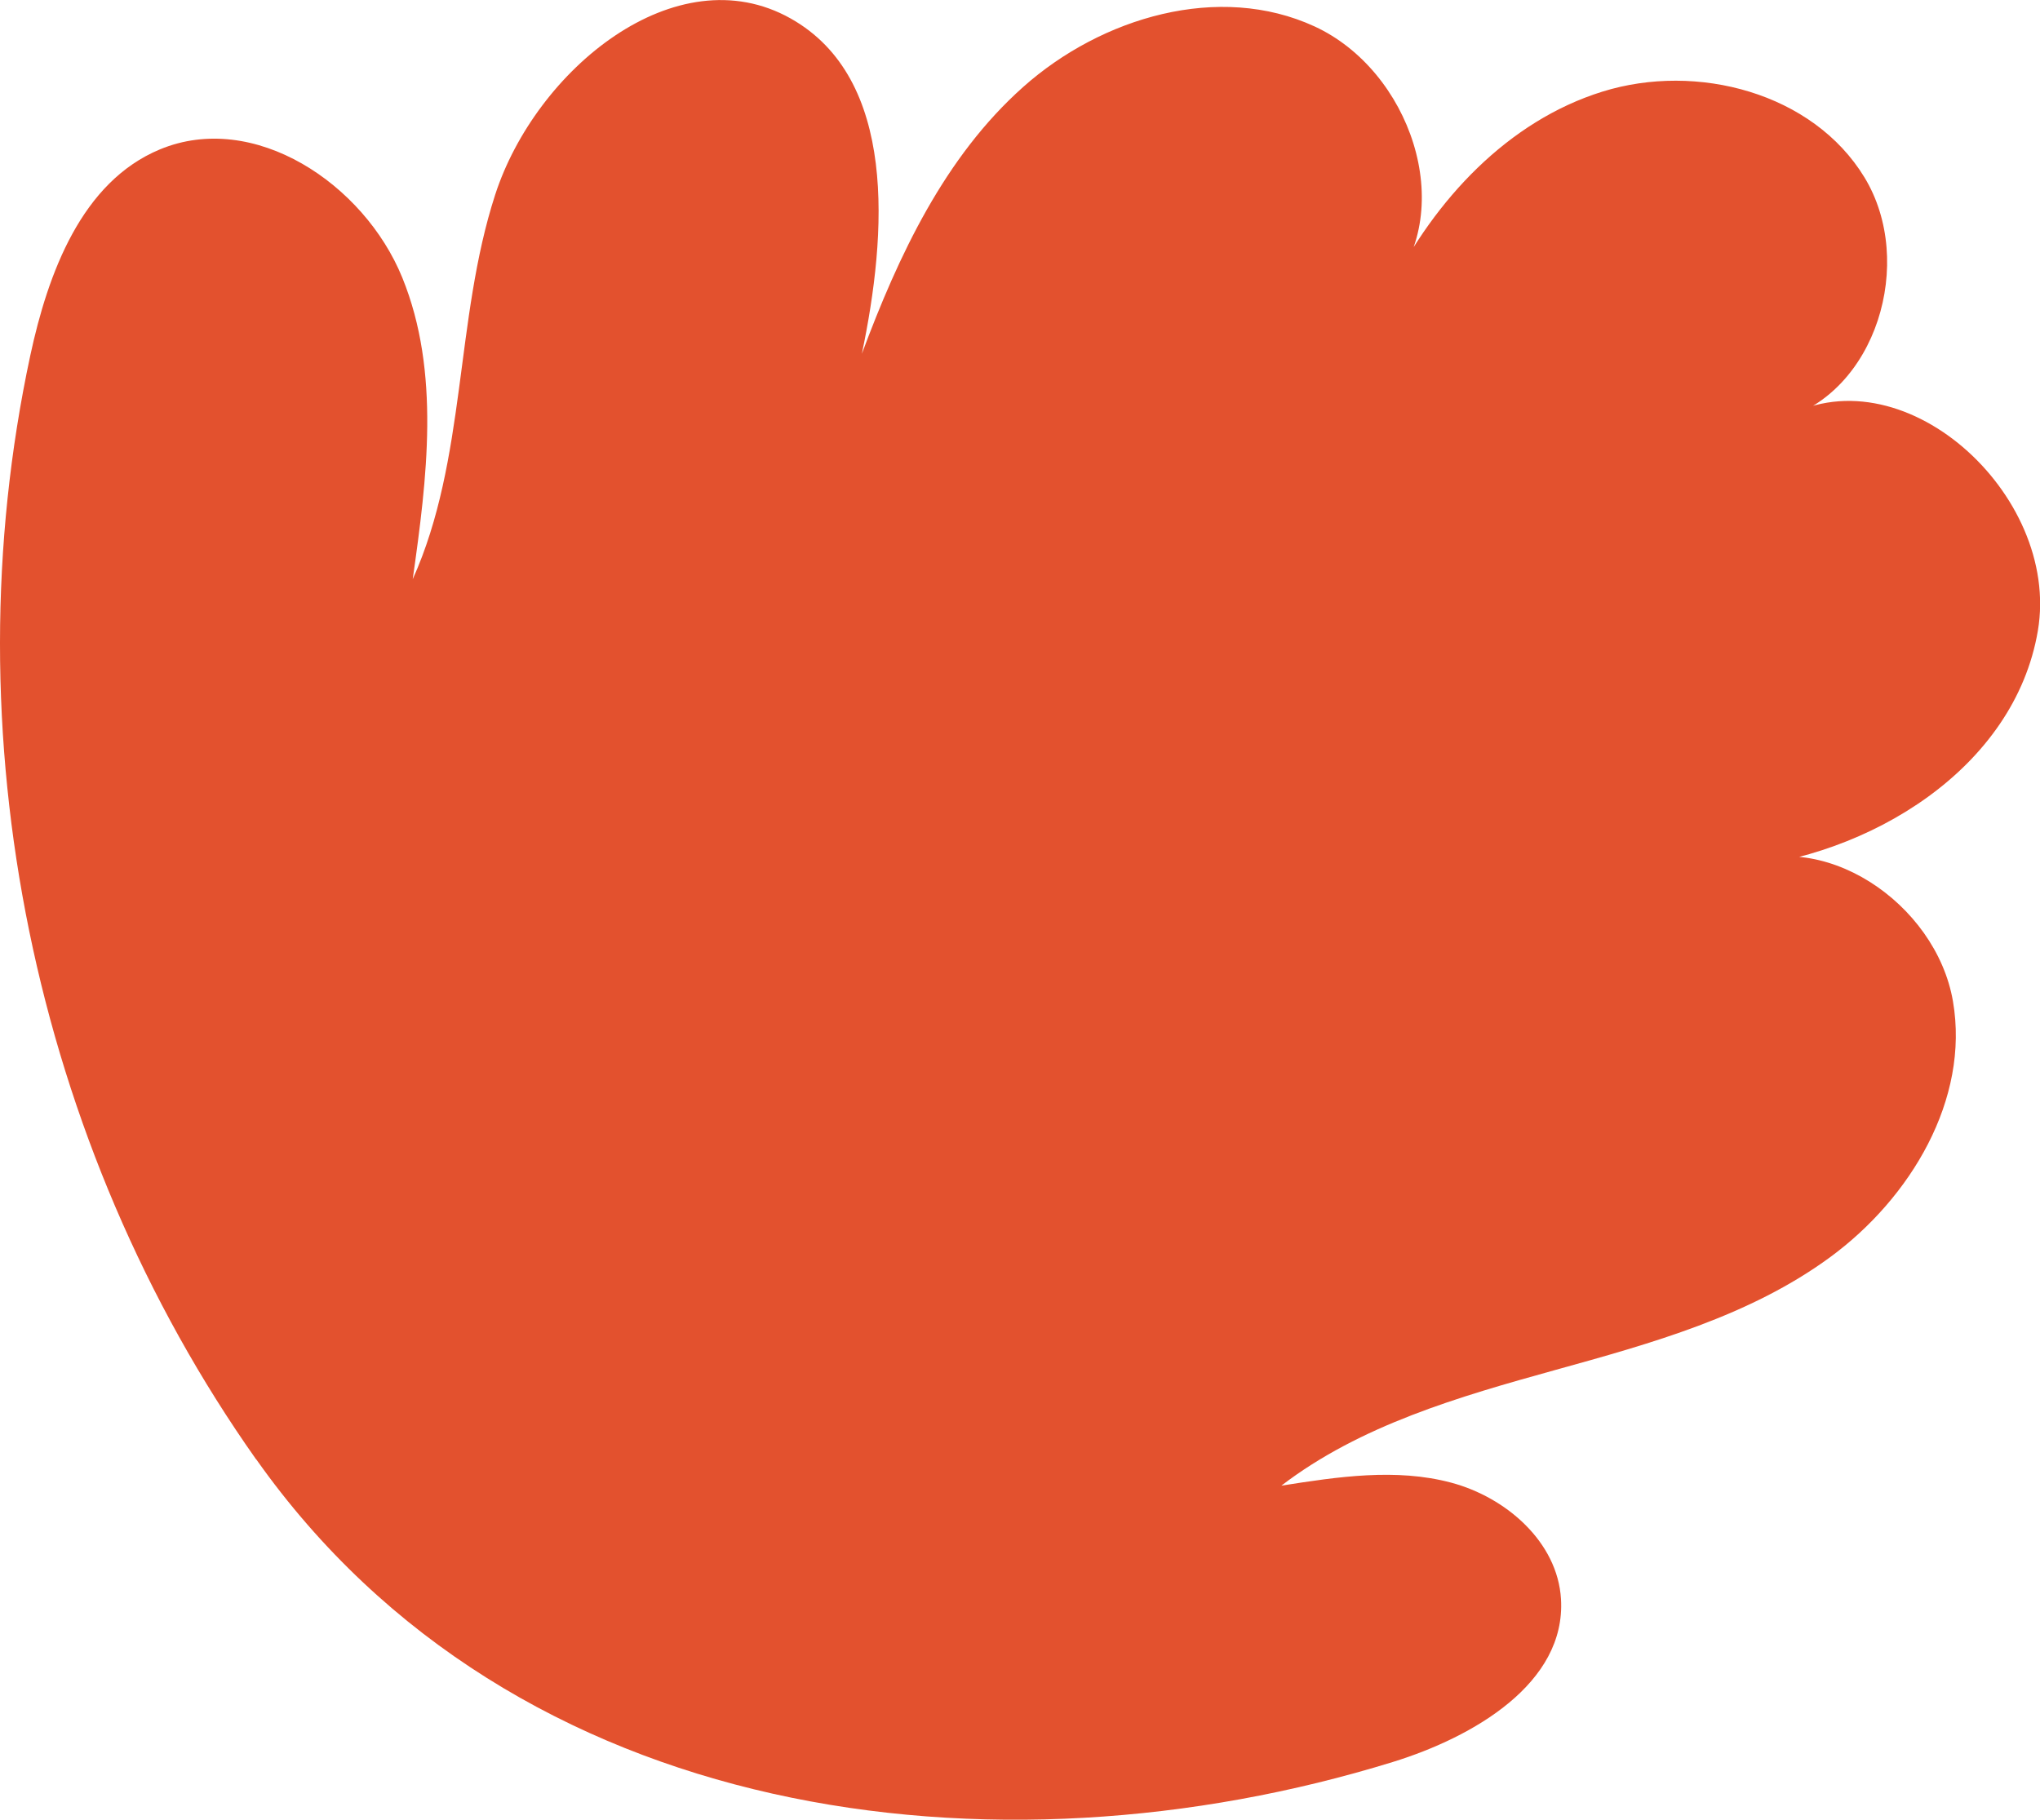
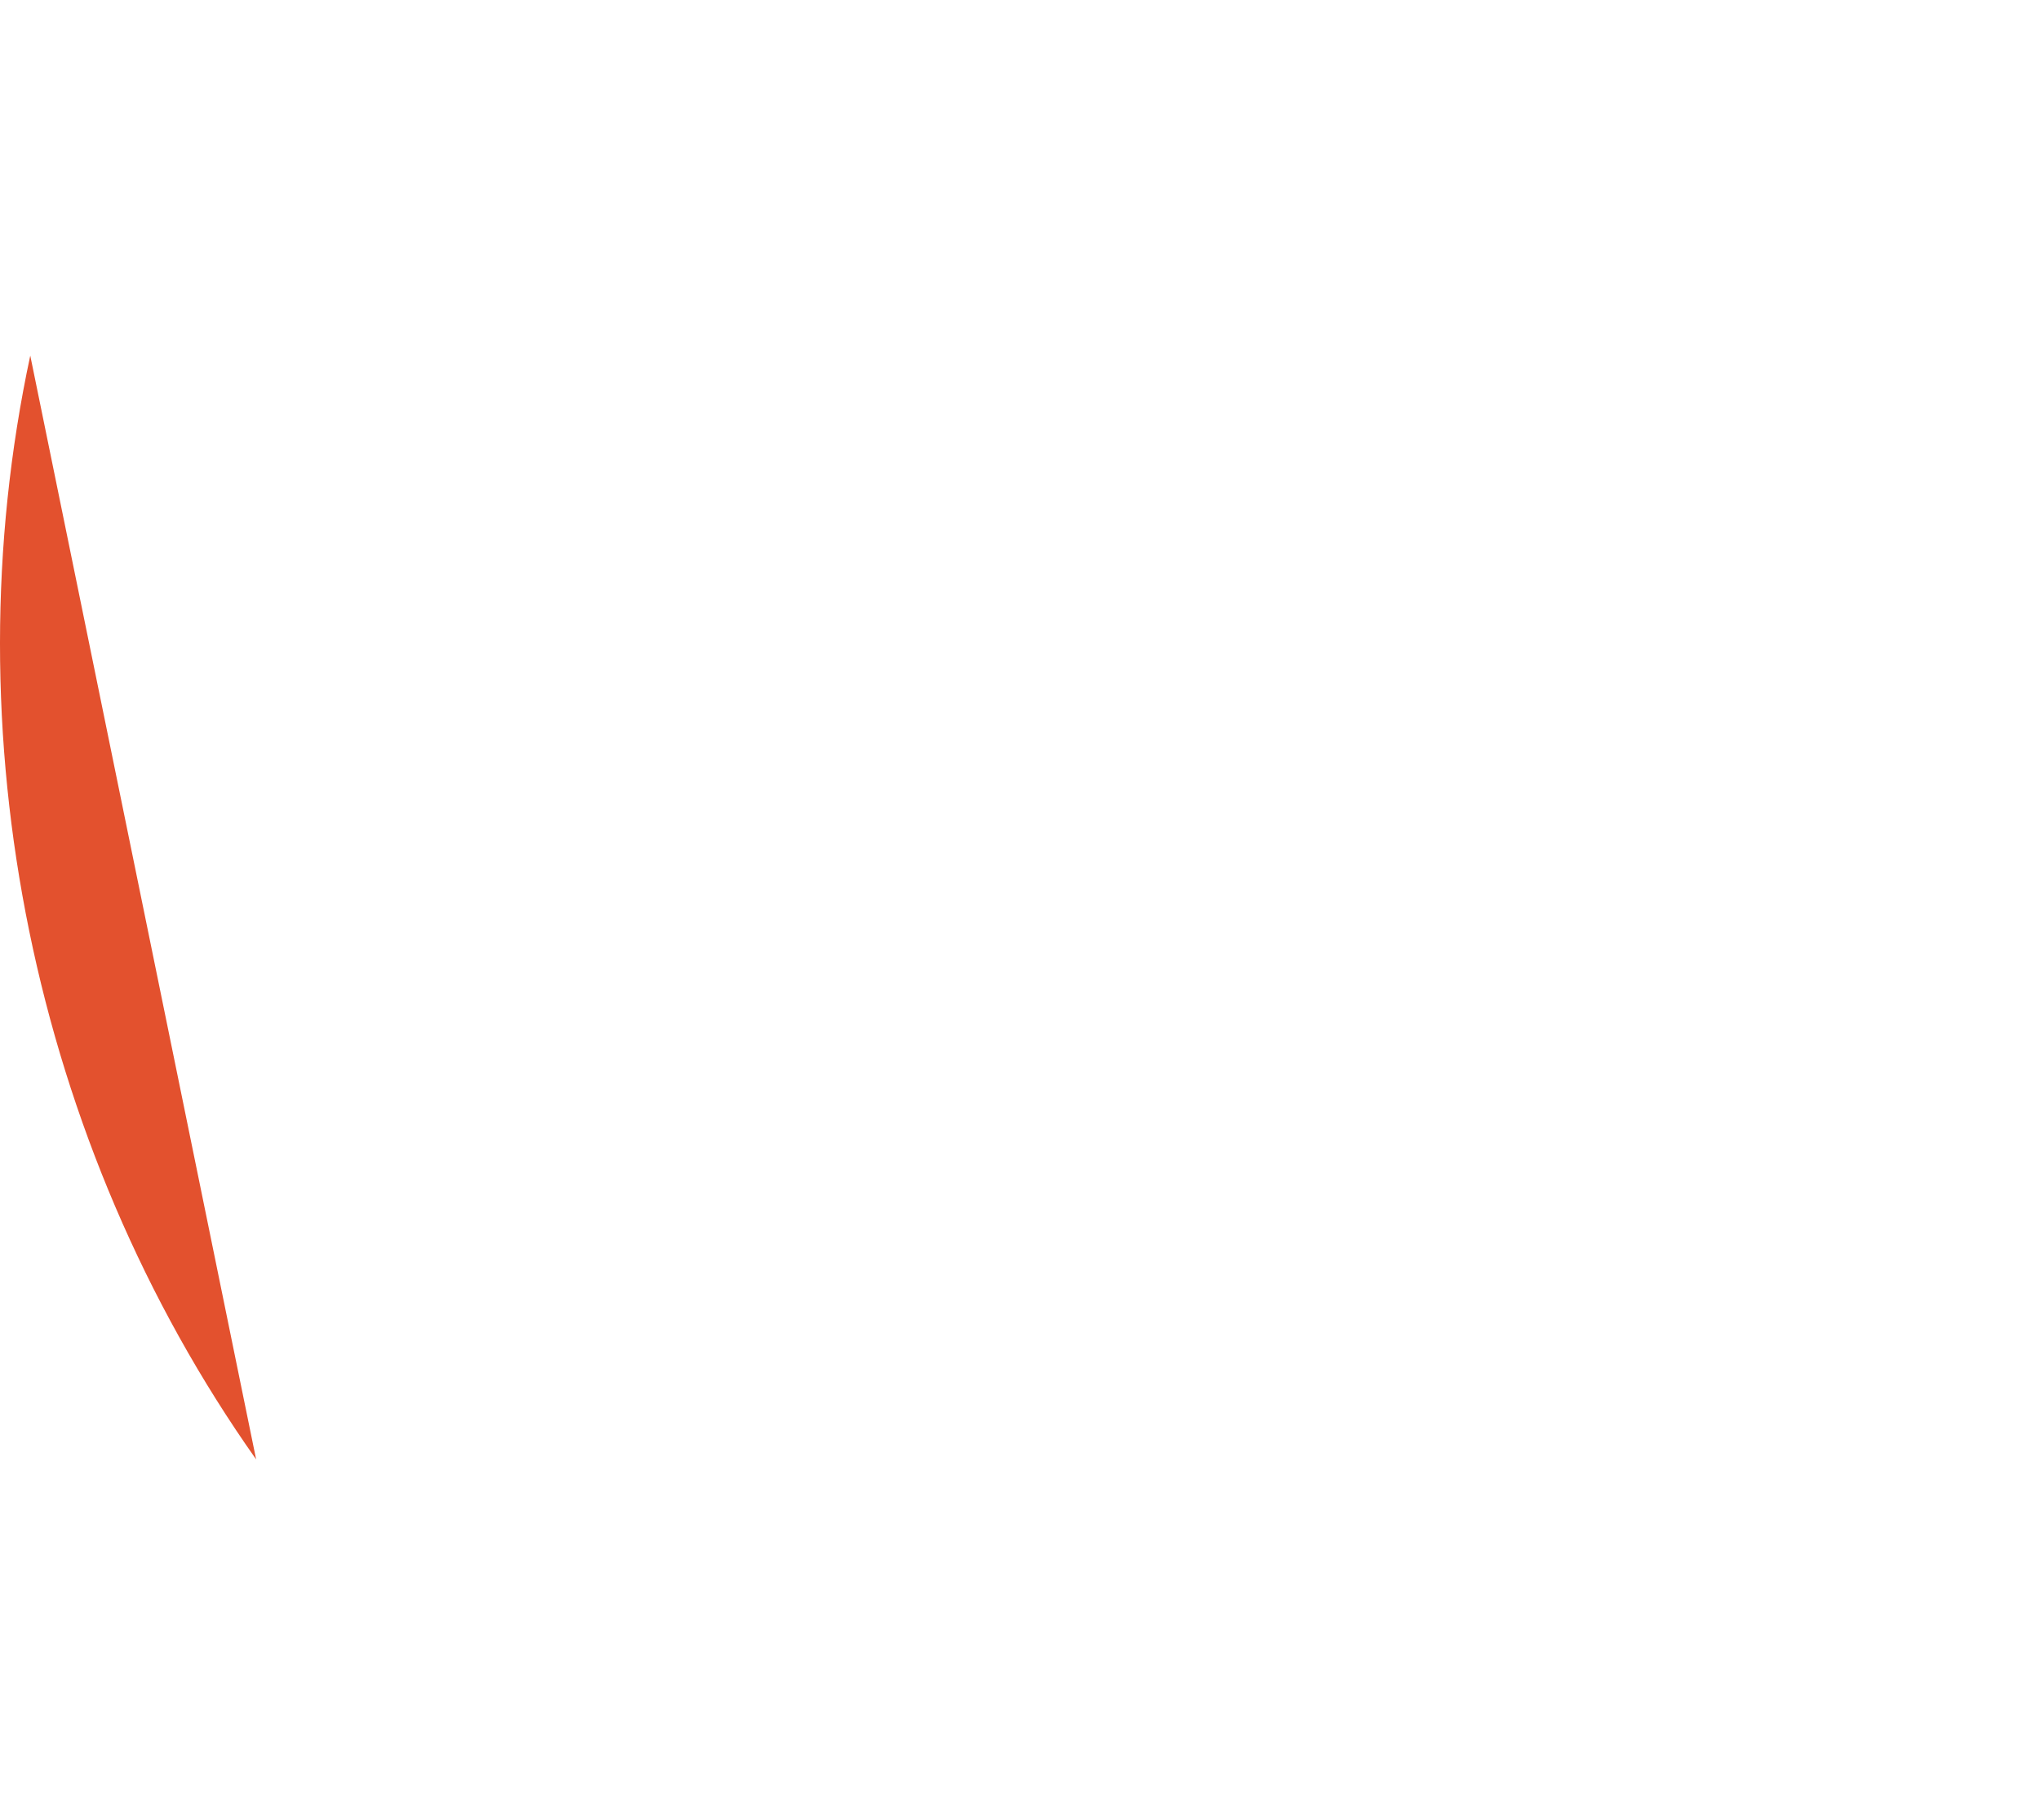
<svg xmlns="http://www.w3.org/2000/svg" id="Layer_2" data-name="Layer 2" viewBox="0 0 425.32 379.51">
  <defs>
    <style>
      .cls-1 {
        fill: #e3512e;
        stroke-width: 0px;
      }
    </style>
  </defs>
  <g id="Layer_1-2" data-name="Layer 1">
-     <path id="Organic_Abstract_Shape" data-name="Organic Abstract Shape" class="cls-1" d="M53.4,304.35C6.91,238.52-10.59,152.96,6.31,74.16c3.7-17.24,10.74-36.23,27.02-43,19.59-8.15,42.57,7.11,50.56,26.78,7.98,19.66,5.13,41.84,2.16,62.85,11.24-25,8.74-54.08,17.18-80.15,8.44-26.07,37.69-50.21,61.59-36.8,22.33,12.54,20.12,44.87,14.87,69.94,7.64-20.52,17.28-41.08,33.63-55.64,16.35-14.56,40.86-21.8,60.75-12.63,19.88,9.17,29.82,37.78,15.82,54.61,9.26-18.46,24.47-34.86,44.19-41.01,19.71-6.14,43.91.24,54.64,17.88,10.73,17.64,2.47,45.1-17.45,50.55,24.89-14.91,58.46,15.42,53.6,44.02-4.86,28.6-34.91,47.16-63.83,49.58,18.7-9.08,42.61,7.18,46.13,27.67,3.52,20.49-8.85,41.07-25.6,53.37-16.76,12.3-37.32,17.99-57.35,23.54-20.03,5.56-40.57,11.48-57.07,24.11,11.75-1.85,23.9-3.69,35.39-.63,11.49,3.06,22.2,12.4,22.91,24.27,1.06,17.58-18.25,28.79-35.07,33.99-82.79,25.58-183.17,13.04-236.96-63.12Z" />
+     <path id="Organic_Abstract_Shape" data-name="Organic Abstract Shape" class="cls-1" d="M53.4,304.35C6.91,238.52-10.59,152.96,6.31,74.16Z" />
  </g>
</svg>